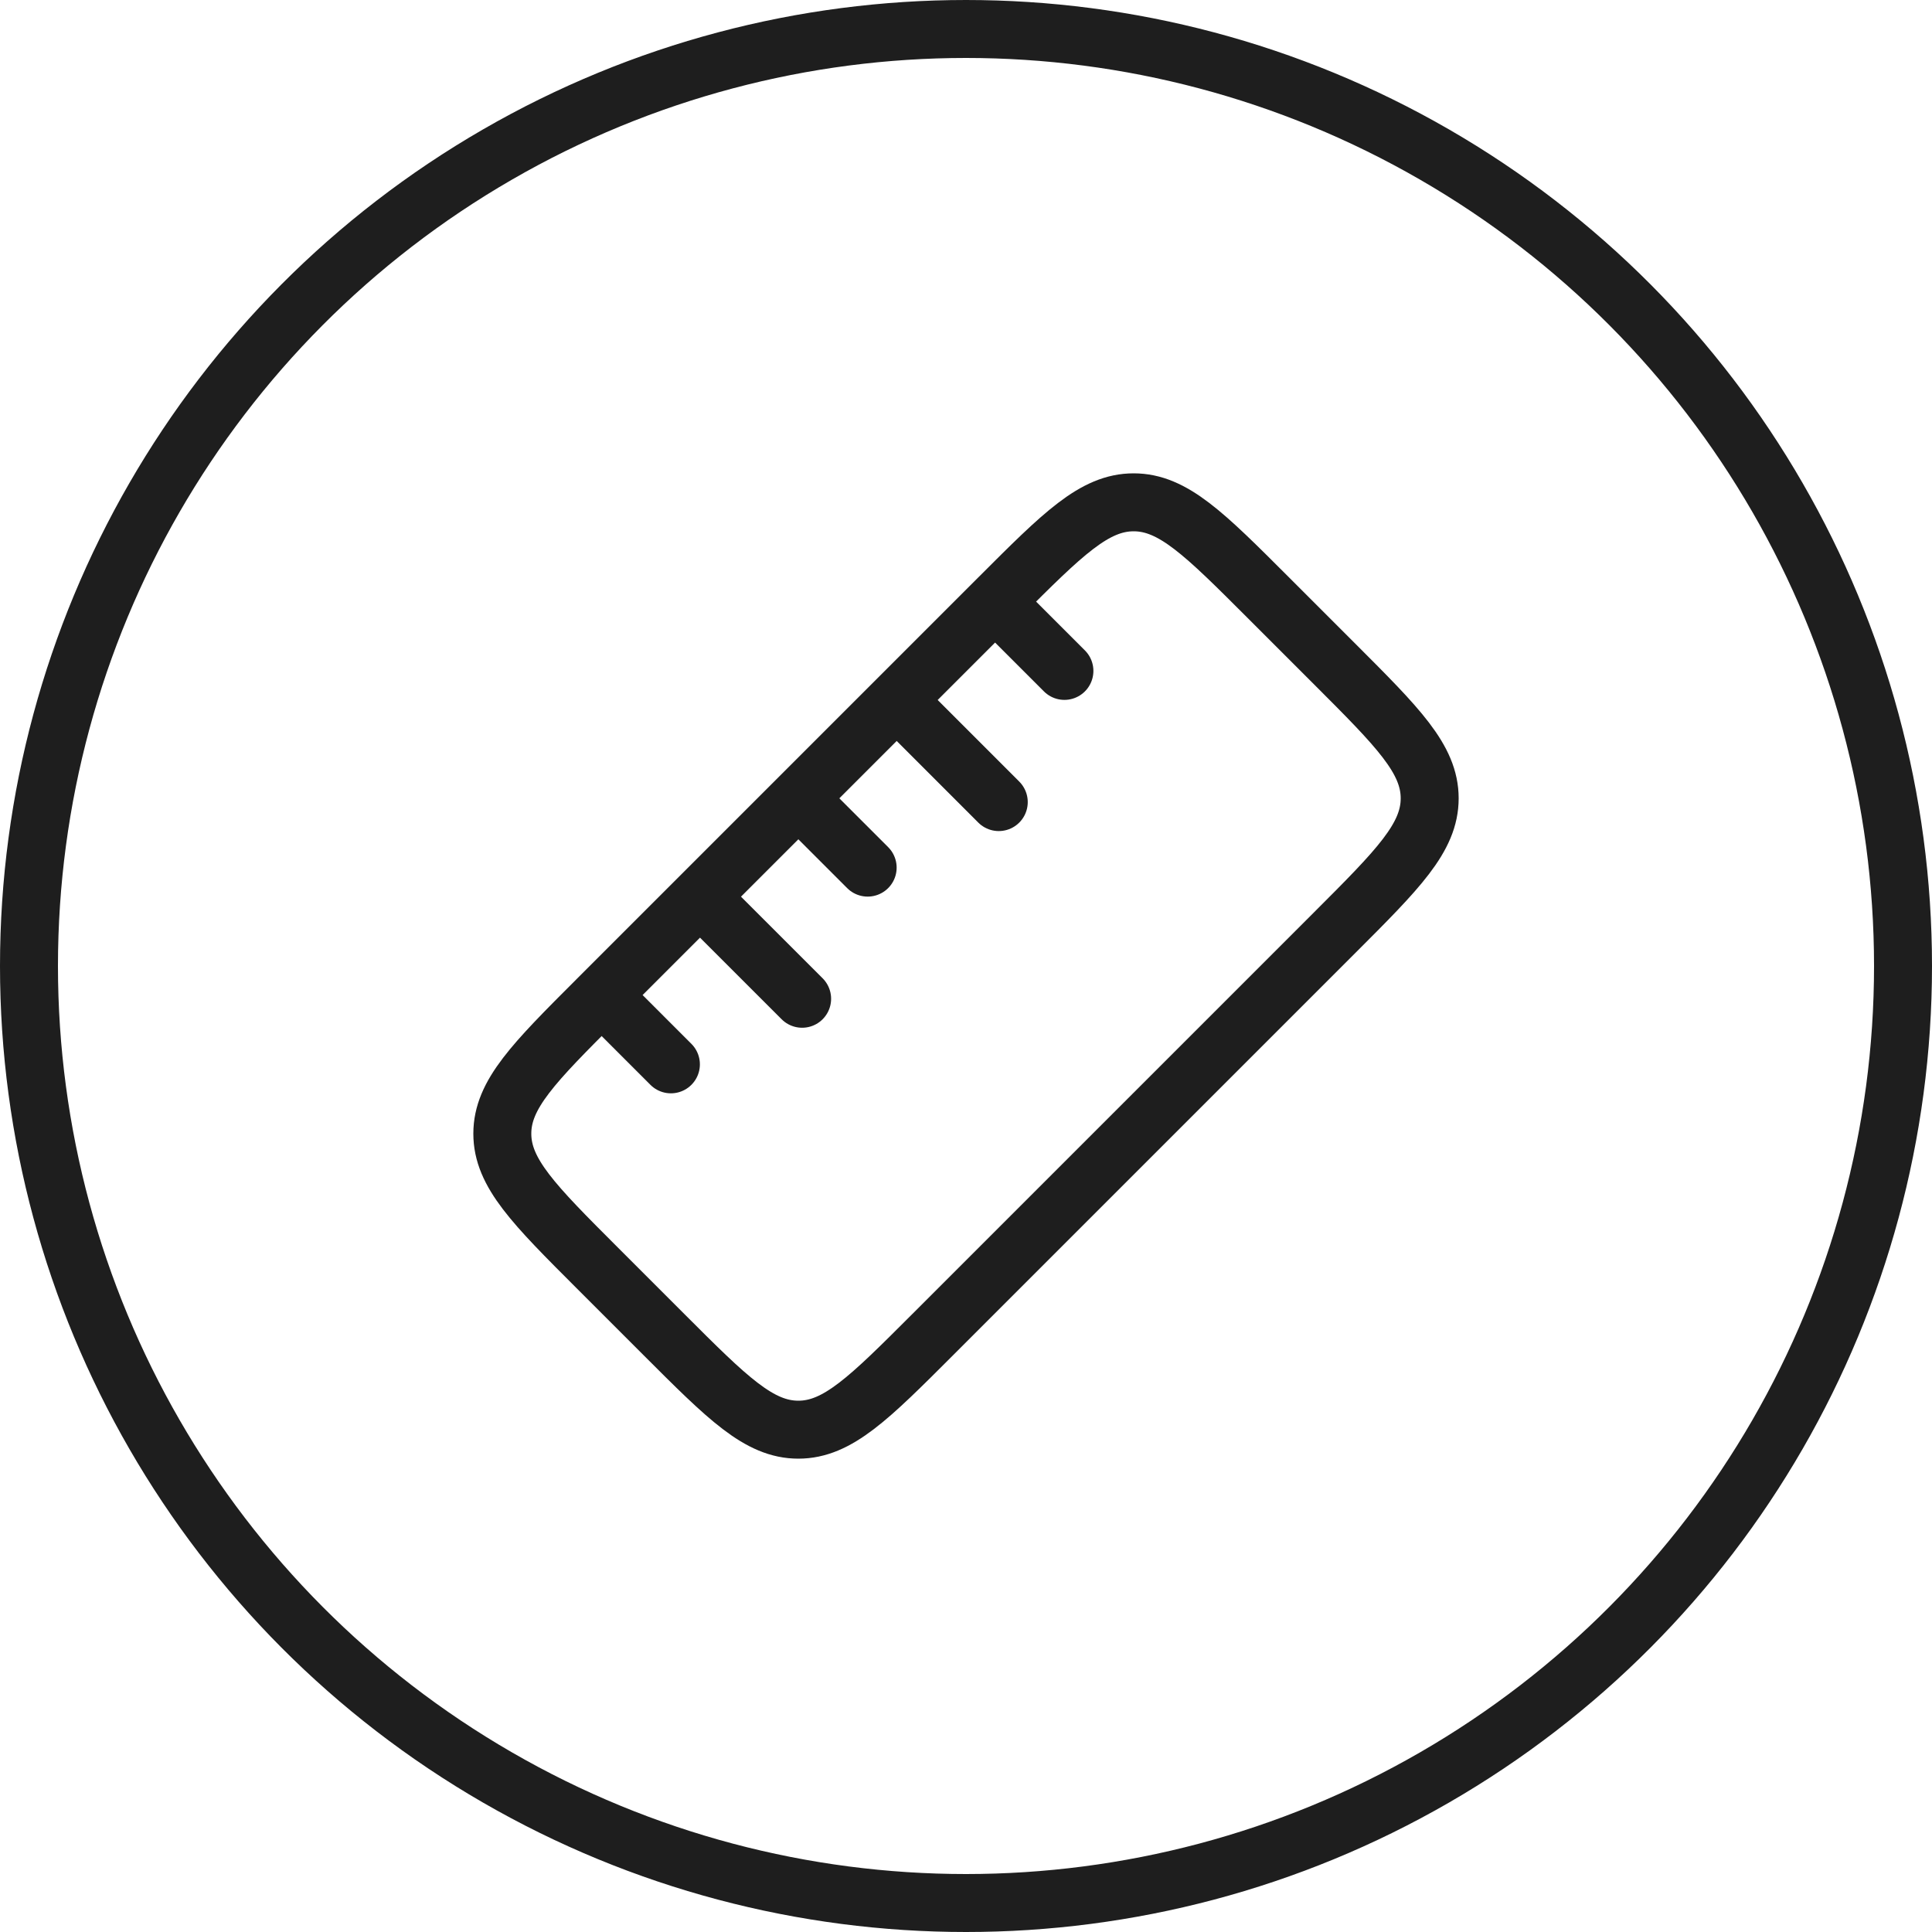
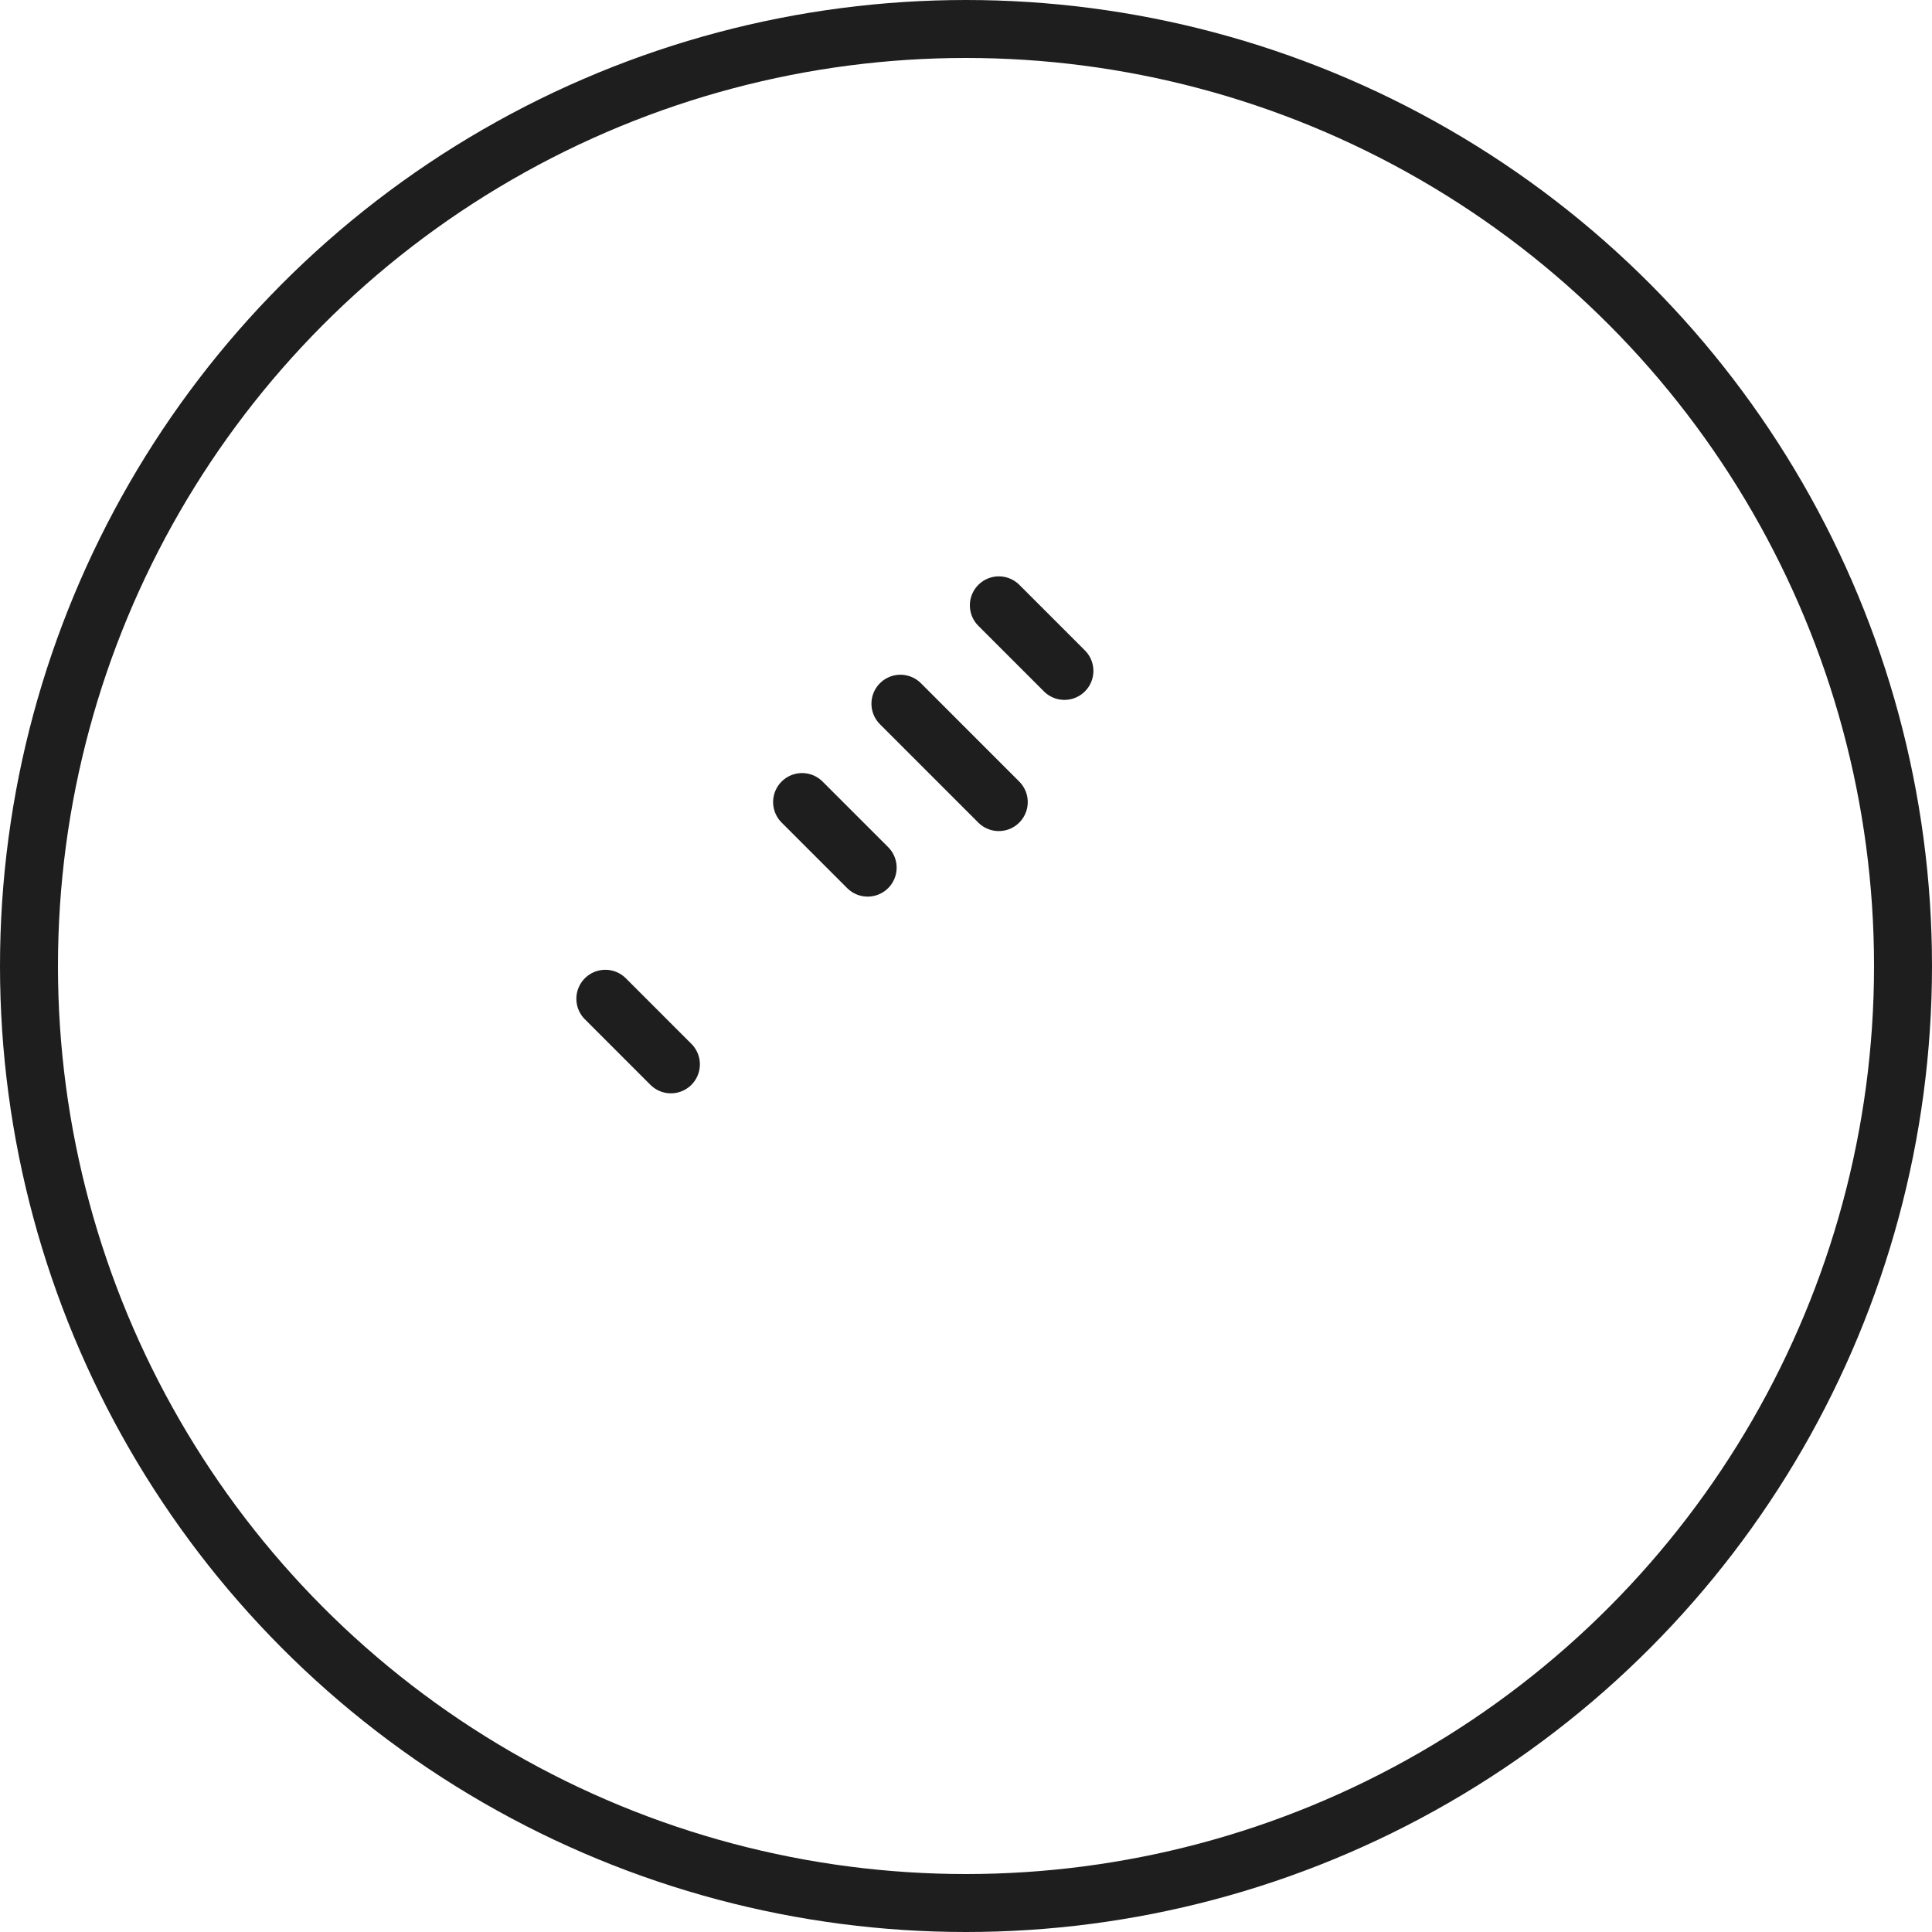
<svg xmlns="http://www.w3.org/2000/svg" fill="none" viewBox="0 0 50 50" height="50" width="50">
  <circle stroke-width="1.5" stroke="#1E1E1E" r="24.25" cy="25" cx="25" />
-   <path stroke-width="1.5" stroke="#1E1E1E" d="M15.454 32.81C13.818 31.174 13 30.356 13 29.339C13 28.322 13.818 27.504 15.454 25.868L25.868 15.454C27.504 13.818 28.322 13 29.339 13C30.356 13 31.174 13.818 32.81 15.454L34.546 17.19C36.182 18.826 37 19.644 37 20.661C37 21.678 36.182 22.496 34.546 24.132L24.132 34.546C22.496 36.182 21.678 37 20.661 37C19.644 37 18.826 36.182 17.19 34.546L15.454 32.81Z" />
  <path stroke-linecap="round" stroke-width="1.5" stroke="#1E1E1E" d="M20.758 20.757L22.455 22.454" />
  <path stroke-linecap="round" stroke-width="1.5" stroke="#1E1E1E" d="M25.85 15.666L27.547 17.363" />
  <path stroke-linecap="round" stroke-width="1.5" stroke="#1E1E1E" d="M15.666 25.848L17.363 27.545" />
-   <path stroke-linecap="round" stroke-width="1.5" stroke="#1E1E1E" d="M18.213 23.303L20.759 25.848" />
  <path stroke-linecap="round" stroke-width="1.5" stroke="#1E1E1E" d="M23.303 18.212L25.848 20.758" />
</svg>